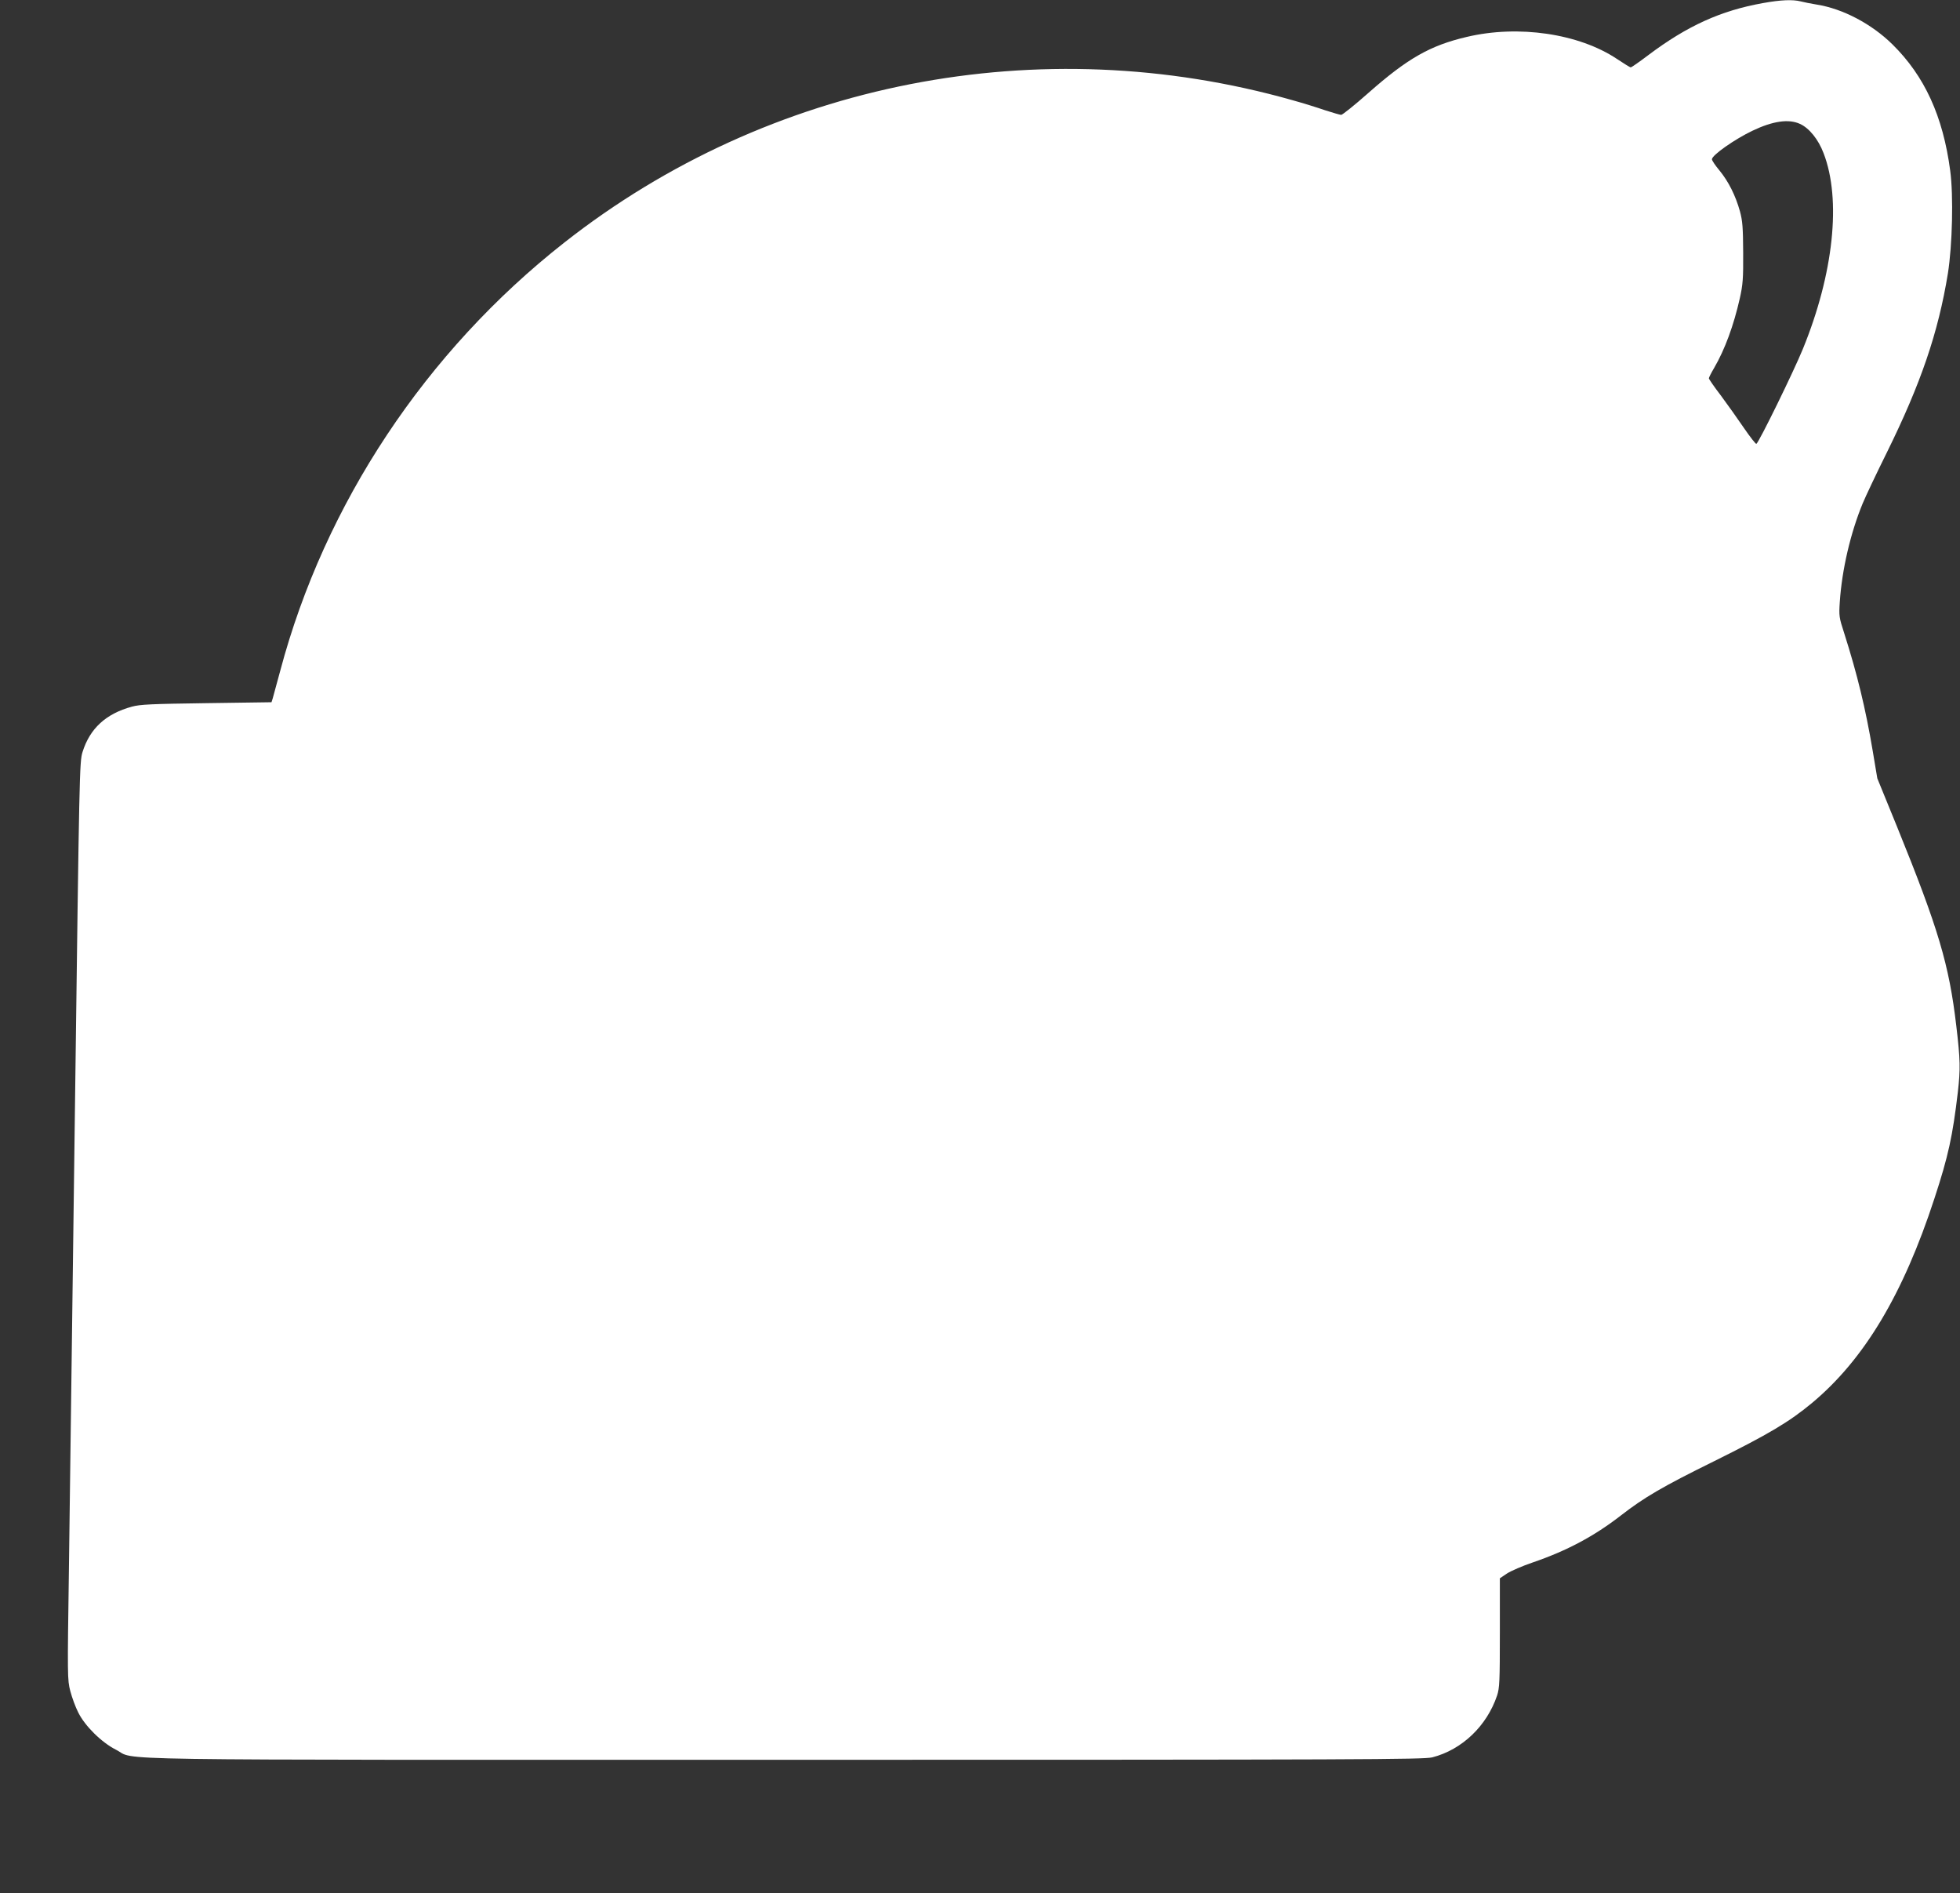
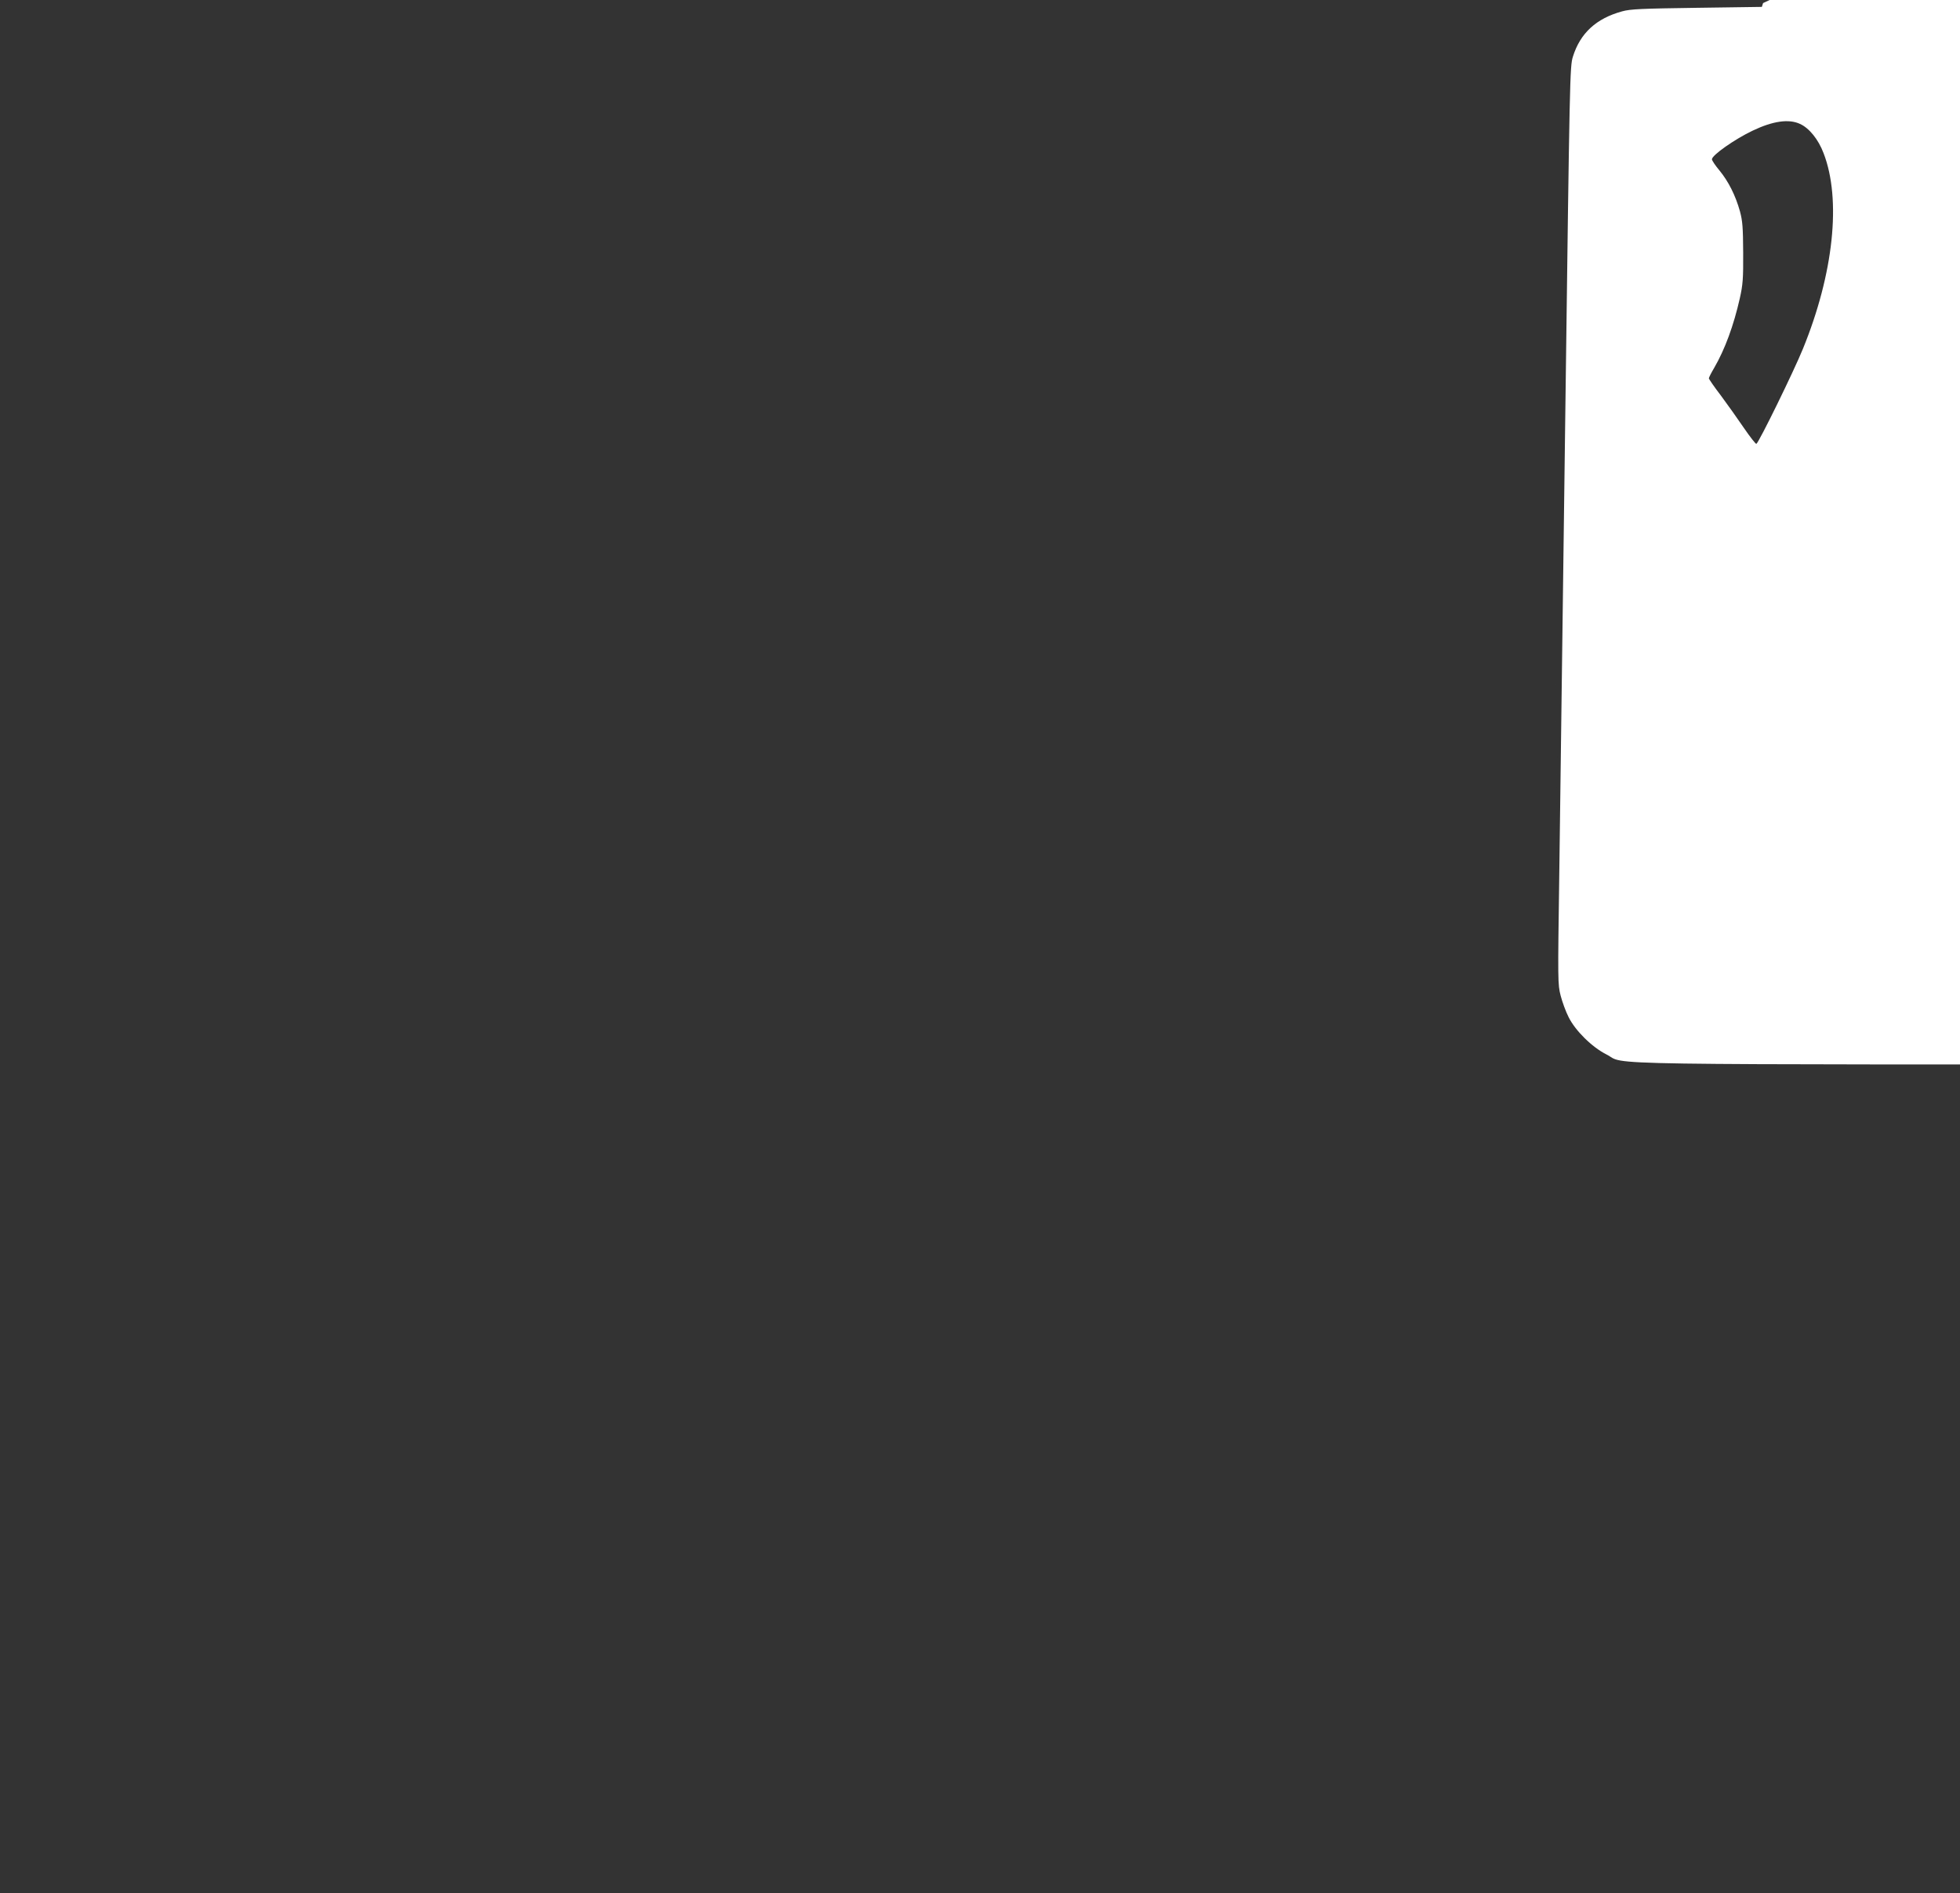
<svg xmlns="http://www.w3.org/2000/svg" version="1.0" width="1280pt" height="1236pt" viewBox="0 0 1280 1236" preserveAspectRatio="xMidYMid meet">
  <rect x="0" y="0" width="1280" height="1236" fill="#333333" stroke="none" />
  <g transform="translate(0,1236) scale(0.1,-0.1)" fill="#ffffff" stroke="none">
-     <path d="M11514 12340 c-276 -49 -496 -149 -751 -341 -58 -44 -109 -79 -113 -79 -5 0 -45 25 -90 55 -249 166 -644 224 -981 144 -240 -56 -388 -141 -644 -367 -88 -78 -167 -141 -176 -142 -8 0 -55 14 -105 30 -49 17 -145 47 -214 66 -1650 467 -3417 122 -4755 -930 -904 -710 -1565 -1705 -1855 -2796 -23 -85 -45 -166 -49 -180 l-8 -25 -424 -6 c-360 -5 -434 -8 -488 -23 -169 -46 -274 -142 -322 -296 -20 -64 -21 -128 -49 -2285 -26 -2005 -31 -2385 -40 -3055 -10 -697 -10 -717 9 -791 11 -42 34 -105 52 -140 44 -89 153 -196 246 -243 143 -72 -247 -66 4367 -66 3772 0 4174 2 4230 16 194 50 356 205 423 404 16 49 18 92 18 410 l0 355 46 31 c26 17 102 50 170 73 222 76 400 171 574 306 152 118 271 188 610 355 355 176 490 256 640 381 340 284 594 709 798 1334 91 277 119 408 153 695 17 151 16 211 -10 430 -47 402 -117 637 -387 1302 l-129 316 -30 179 c-47 279 -101 501 -186 768 -34 104 -35 114 -29 205 14 211 70 450 149 642 19 46 90 196 158 333 223 452 336 784 399 1170 29 184 37 507 15 671 -47 355 -167 617 -377 824 -136 134 -324 233 -494 260 -38 6 -86 16 -106 21 -52 13 -129 10 -245 -11z m241 -789 c60 -27 120 -101 154 -191 117 -302 66 -786 -135 -1278 -58 -143 -289 -615 -304 -620 -4 -2 -41 45 -82 105 -40 59 -108 154 -150 211 -43 56 -78 107 -78 112 0 5 15 35 34 67 71 122 128 278 168 455 20 89 23 129 22 298 -1 165 -4 207 -21 270 -29 104 -75 195 -133 266 -27 32 -50 66 -50 74 0 27 150 132 266 187 132 63 236 78 309 44z" />
+     <path d="M11514 12340 l-8 -25 -424 -6 c-360 -5 -434 -8 -488 -23 -169 -46 -274 -142 -322 -296 -20 -64 -21 -128 -49 -2285 -26 -2005 -31 -2385 -40 -3055 -10 -697 -10 -717 9 -791 11 -42 34 -105 52 -140 44 -89 153 -196 246 -243 143 -72 -247 -66 4367 -66 3772 0 4174 2 4230 16 194 50 356 205 423 404 16 49 18 92 18 410 l0 355 46 31 c26 17 102 50 170 73 222 76 400 171 574 306 152 118 271 188 610 355 355 176 490 256 640 381 340 284 594 709 798 1334 91 277 119 408 153 695 17 151 16 211 -10 430 -47 402 -117 637 -387 1302 l-129 316 -30 179 c-47 279 -101 501 -186 768 -34 104 -35 114 -29 205 14 211 70 450 149 642 19 46 90 196 158 333 223 452 336 784 399 1170 29 184 37 507 15 671 -47 355 -167 617 -377 824 -136 134 -324 233 -494 260 -38 6 -86 16 -106 21 -52 13 -129 10 -245 -11z m241 -789 c60 -27 120 -101 154 -191 117 -302 66 -786 -135 -1278 -58 -143 -289 -615 -304 -620 -4 -2 -41 45 -82 105 -40 59 -108 154 -150 211 -43 56 -78 107 -78 112 0 5 15 35 34 67 71 122 128 278 168 455 20 89 23 129 22 298 -1 165 -4 207 -21 270 -29 104 -75 195 -133 266 -27 32 -50 66 -50 74 0 27 150 132 266 187 132 63 236 78 309 44z" />
  </g>
</svg>